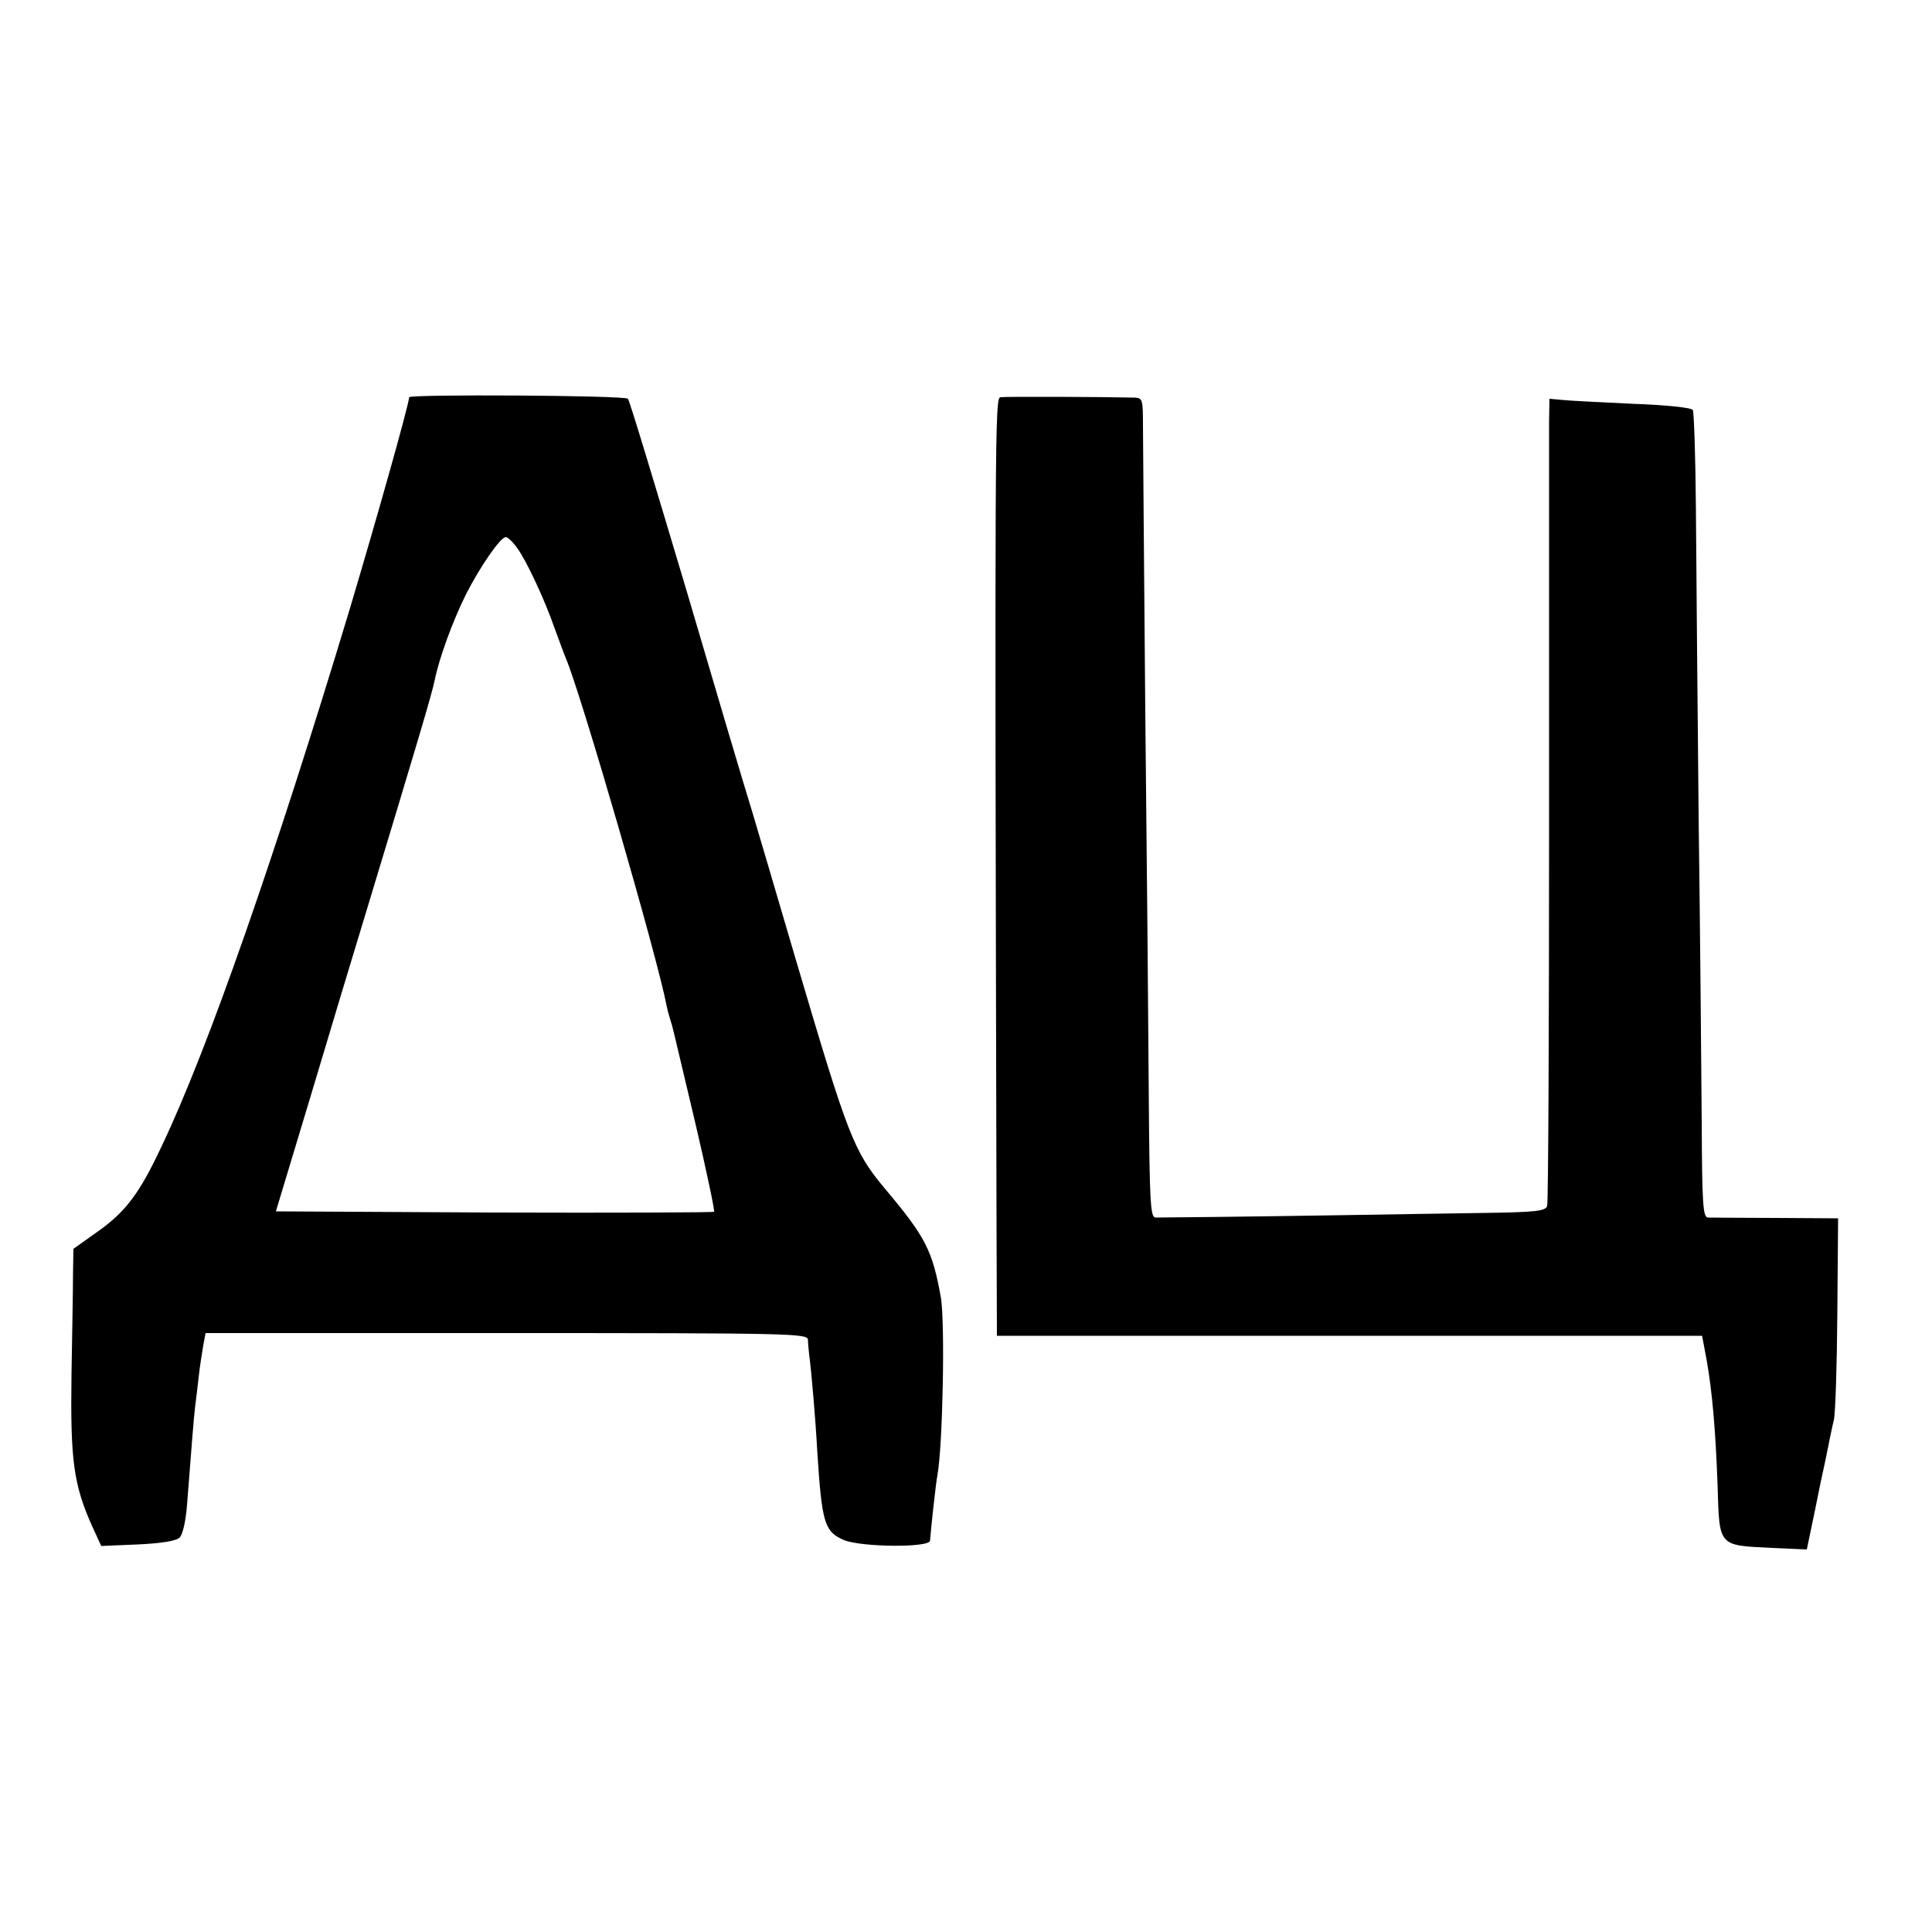
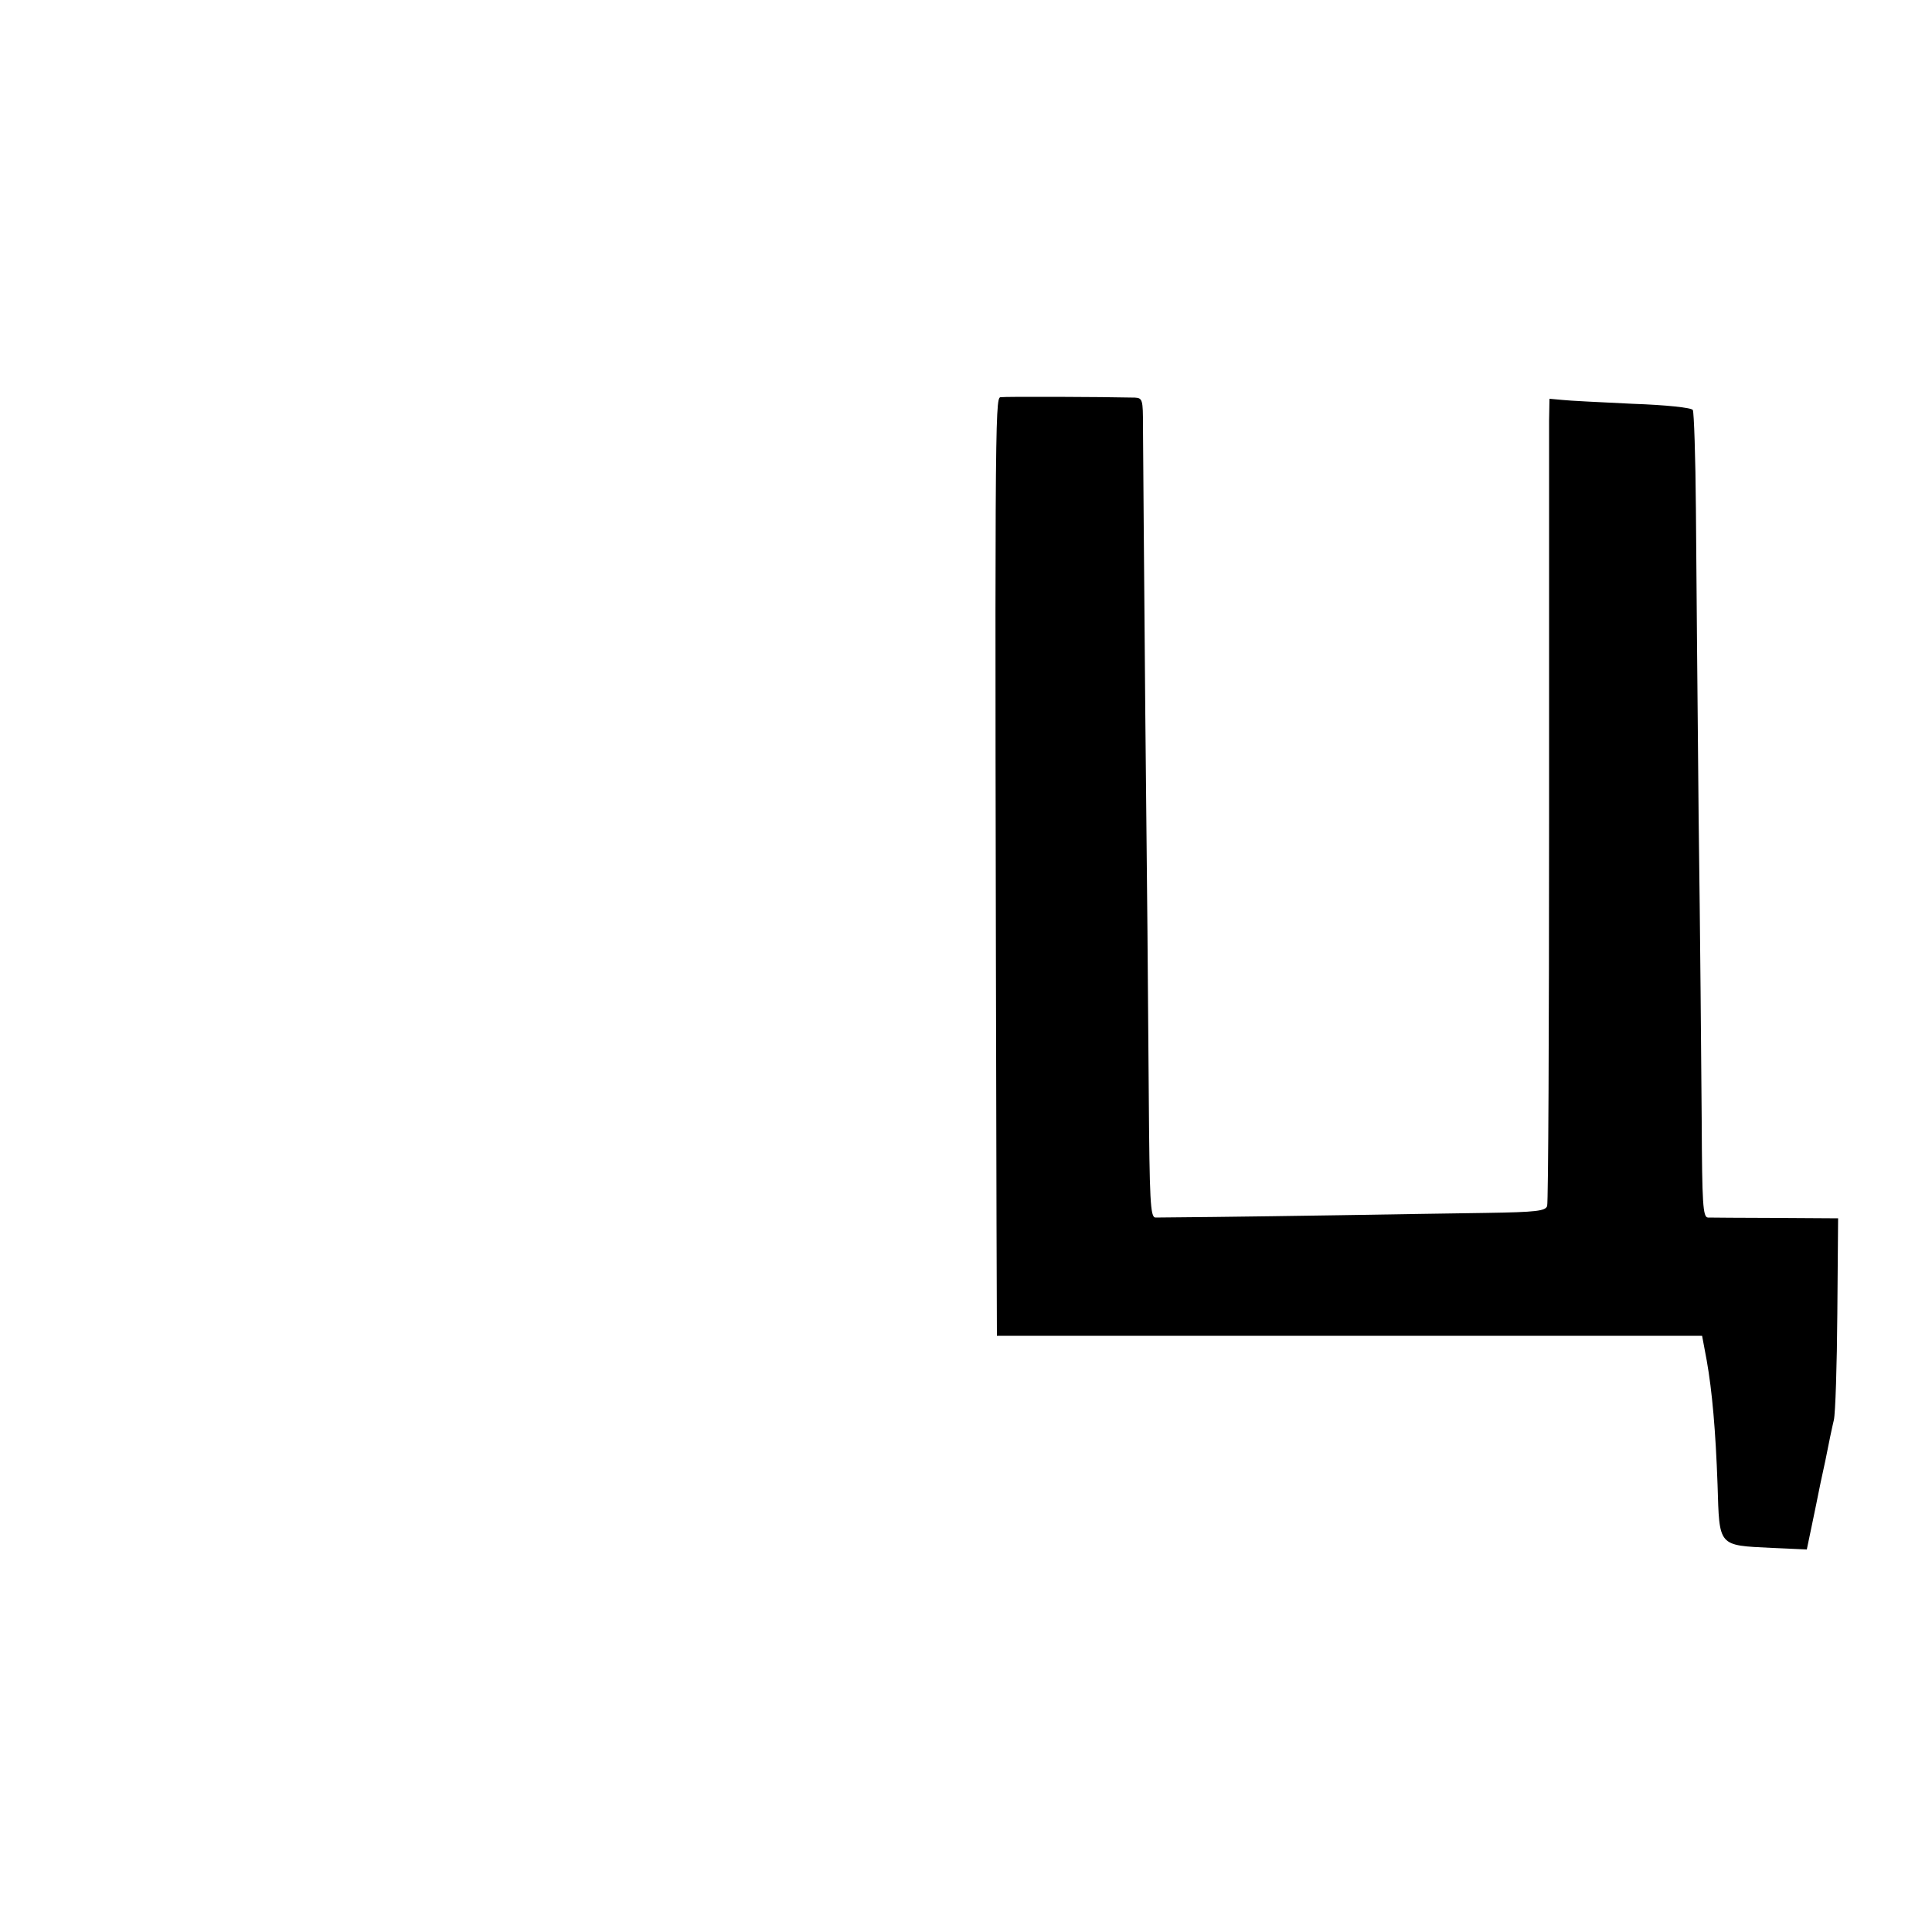
<svg xmlns="http://www.w3.org/2000/svg" version="1.0" width="500pt" height="500pt" viewBox="0 0 500 500" preserveAspectRatio="xMidYMid meet">
  <g transform="translate(0,500) scale(0.1,-0.1)" fill="#000000" stroke="none">
-     <path d="M1059 3972 c-3 -27 -84 -314 -155 -552 -193 -639 -366 -1135 -485 -1385 -57 -122 -93 -170 -163 -220 l-66 -47 -1 -61 c0 -34 -2 -154 -4 -266 -3 -220 5 -284 55 -394 l22 -48 95 4 c62 3 99 9 108 18 8 8 16 44 19 84 12 156 18 231 21 255 2 14 6 48 9 75 3 28 9 65 12 83 l6 32 779 0 c735 0 779 -1 780 -17 0 -10 2 -27 3 -38 6 -43 17 -174 21 -250 12 -186 18 -209 70 -231 45 -18 221 -20 222 -1 1 19 15 150 19 169 14 77 20 395 9 460 -22 122 -39 156 -145 282 -81 97 -95 134 -230 591 -50 171 -102 346 -115 390 -14 44 -90 300 -169 569 -80 268 -147 491 -151 494 -8 9 -565 12 -566 4z m280 -391 c24 -33 71 -134 96 -206 10 -27 23 -63 30 -80 39 -92 236 -771 260 -897 2 -11 7 -28 10 -38 7 -22 1 1 66 -273 28 -120 49 -220 47 -223 -3 -2 -259 -3 -570 -2 l-564 3 92 305 c50 168 112 373 137 455 136 449 176 583 182 615 12 58 46 151 80 220 37 73 90 150 104 150 5 0 19 -13 30 -29z" />
    <path d="M2589 3972 c-14 -3 -15 -68 -10 -2138 l1 -291 913 0 912 0 12 -64 c14 -79 23 -181 28 -321 5 -162 0 -157 141 -164 l90 -4 14 67 c8 38 15 73 16 78 1 6 9 44 18 85 8 41 18 89 22 105 4 17 8 141 9 276 l2 246 -161 1 c-88 0 -168 1 -176 1 -13 1 -15 36 -16 249 -1 136 -4 492 -8 792 -3 300 -6 656 -7 792 -1 135 -5 251 -8 257 -4 6 -69 13 -156 16 -83 4 -165 8 -182 10 l-33 3 -1 -57 c0 -31 0 -497 0 -1036 0 -539 -2 -987 -5 -996 -4 -13 -28 -16 -157 -18 -83 -1 -255 -4 -382 -6 -252 -4 -452 -6 -475 -6 -13 1 -15 44 -17 319 -1 174 -5 619 -9 987 -3 369 -6 703 -6 743 0 67 -1 72 -21 73 -85 2 -336 3 -348 1z" />
  </g>
</svg>